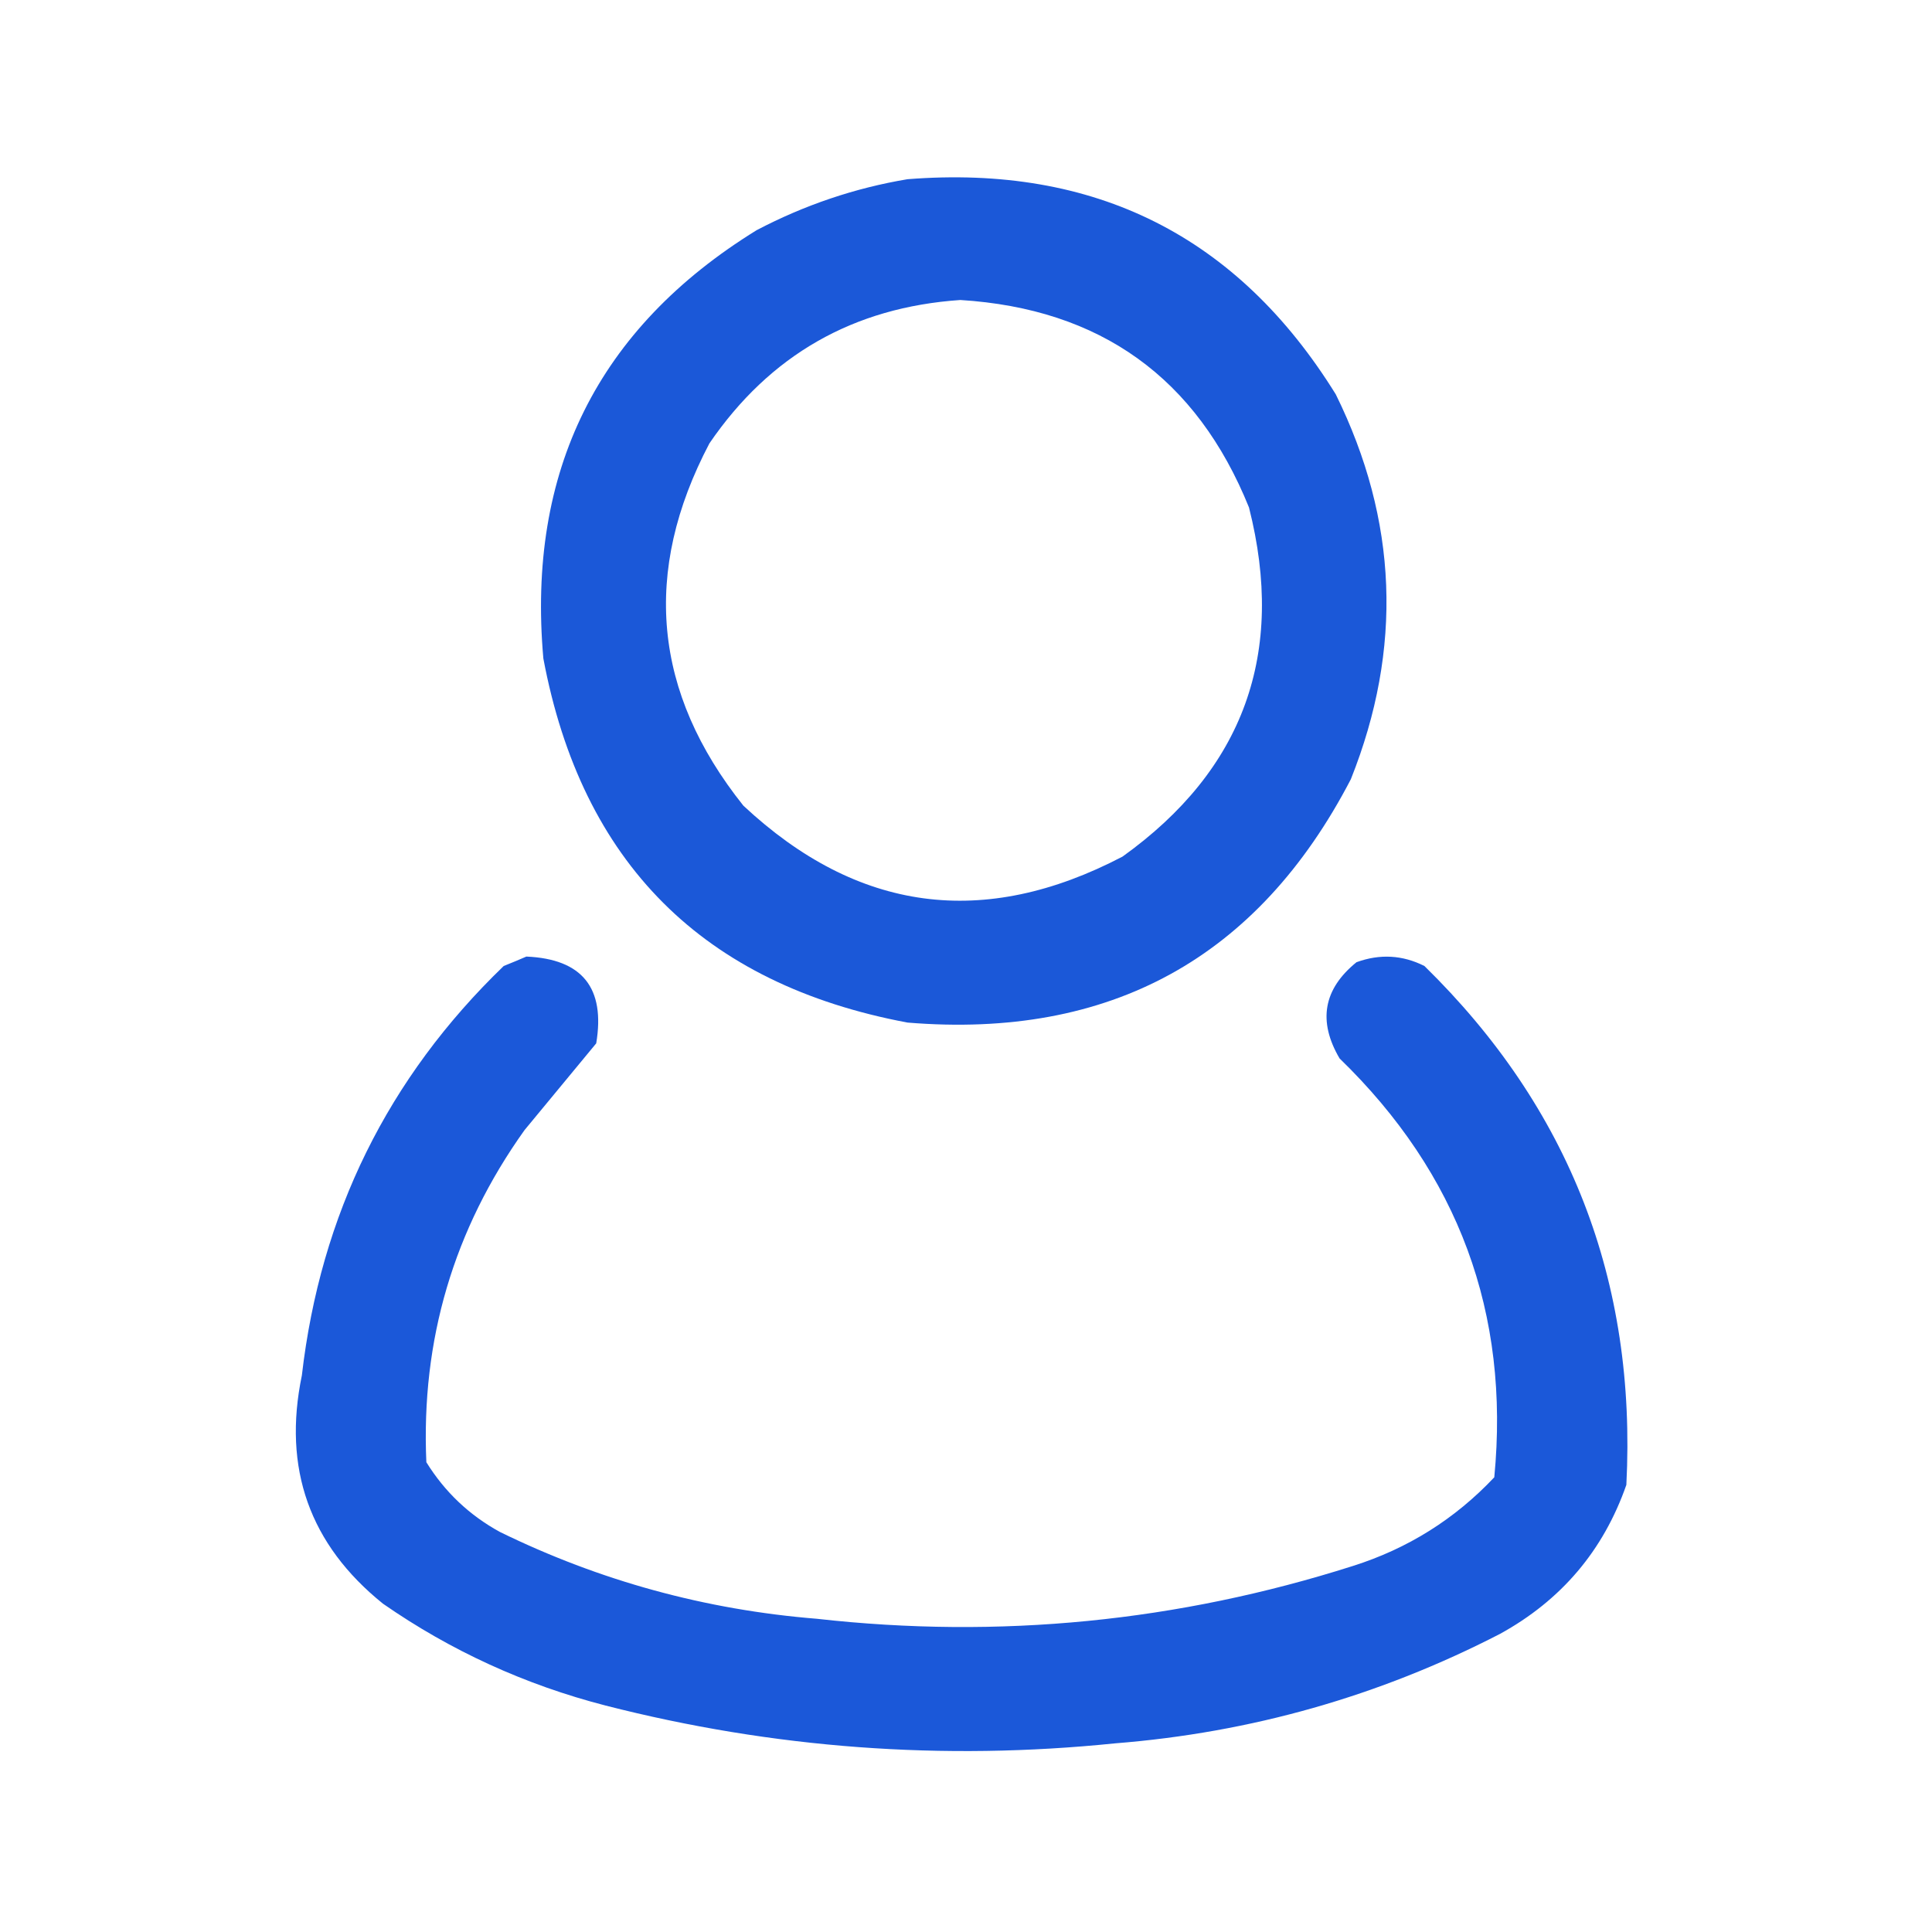
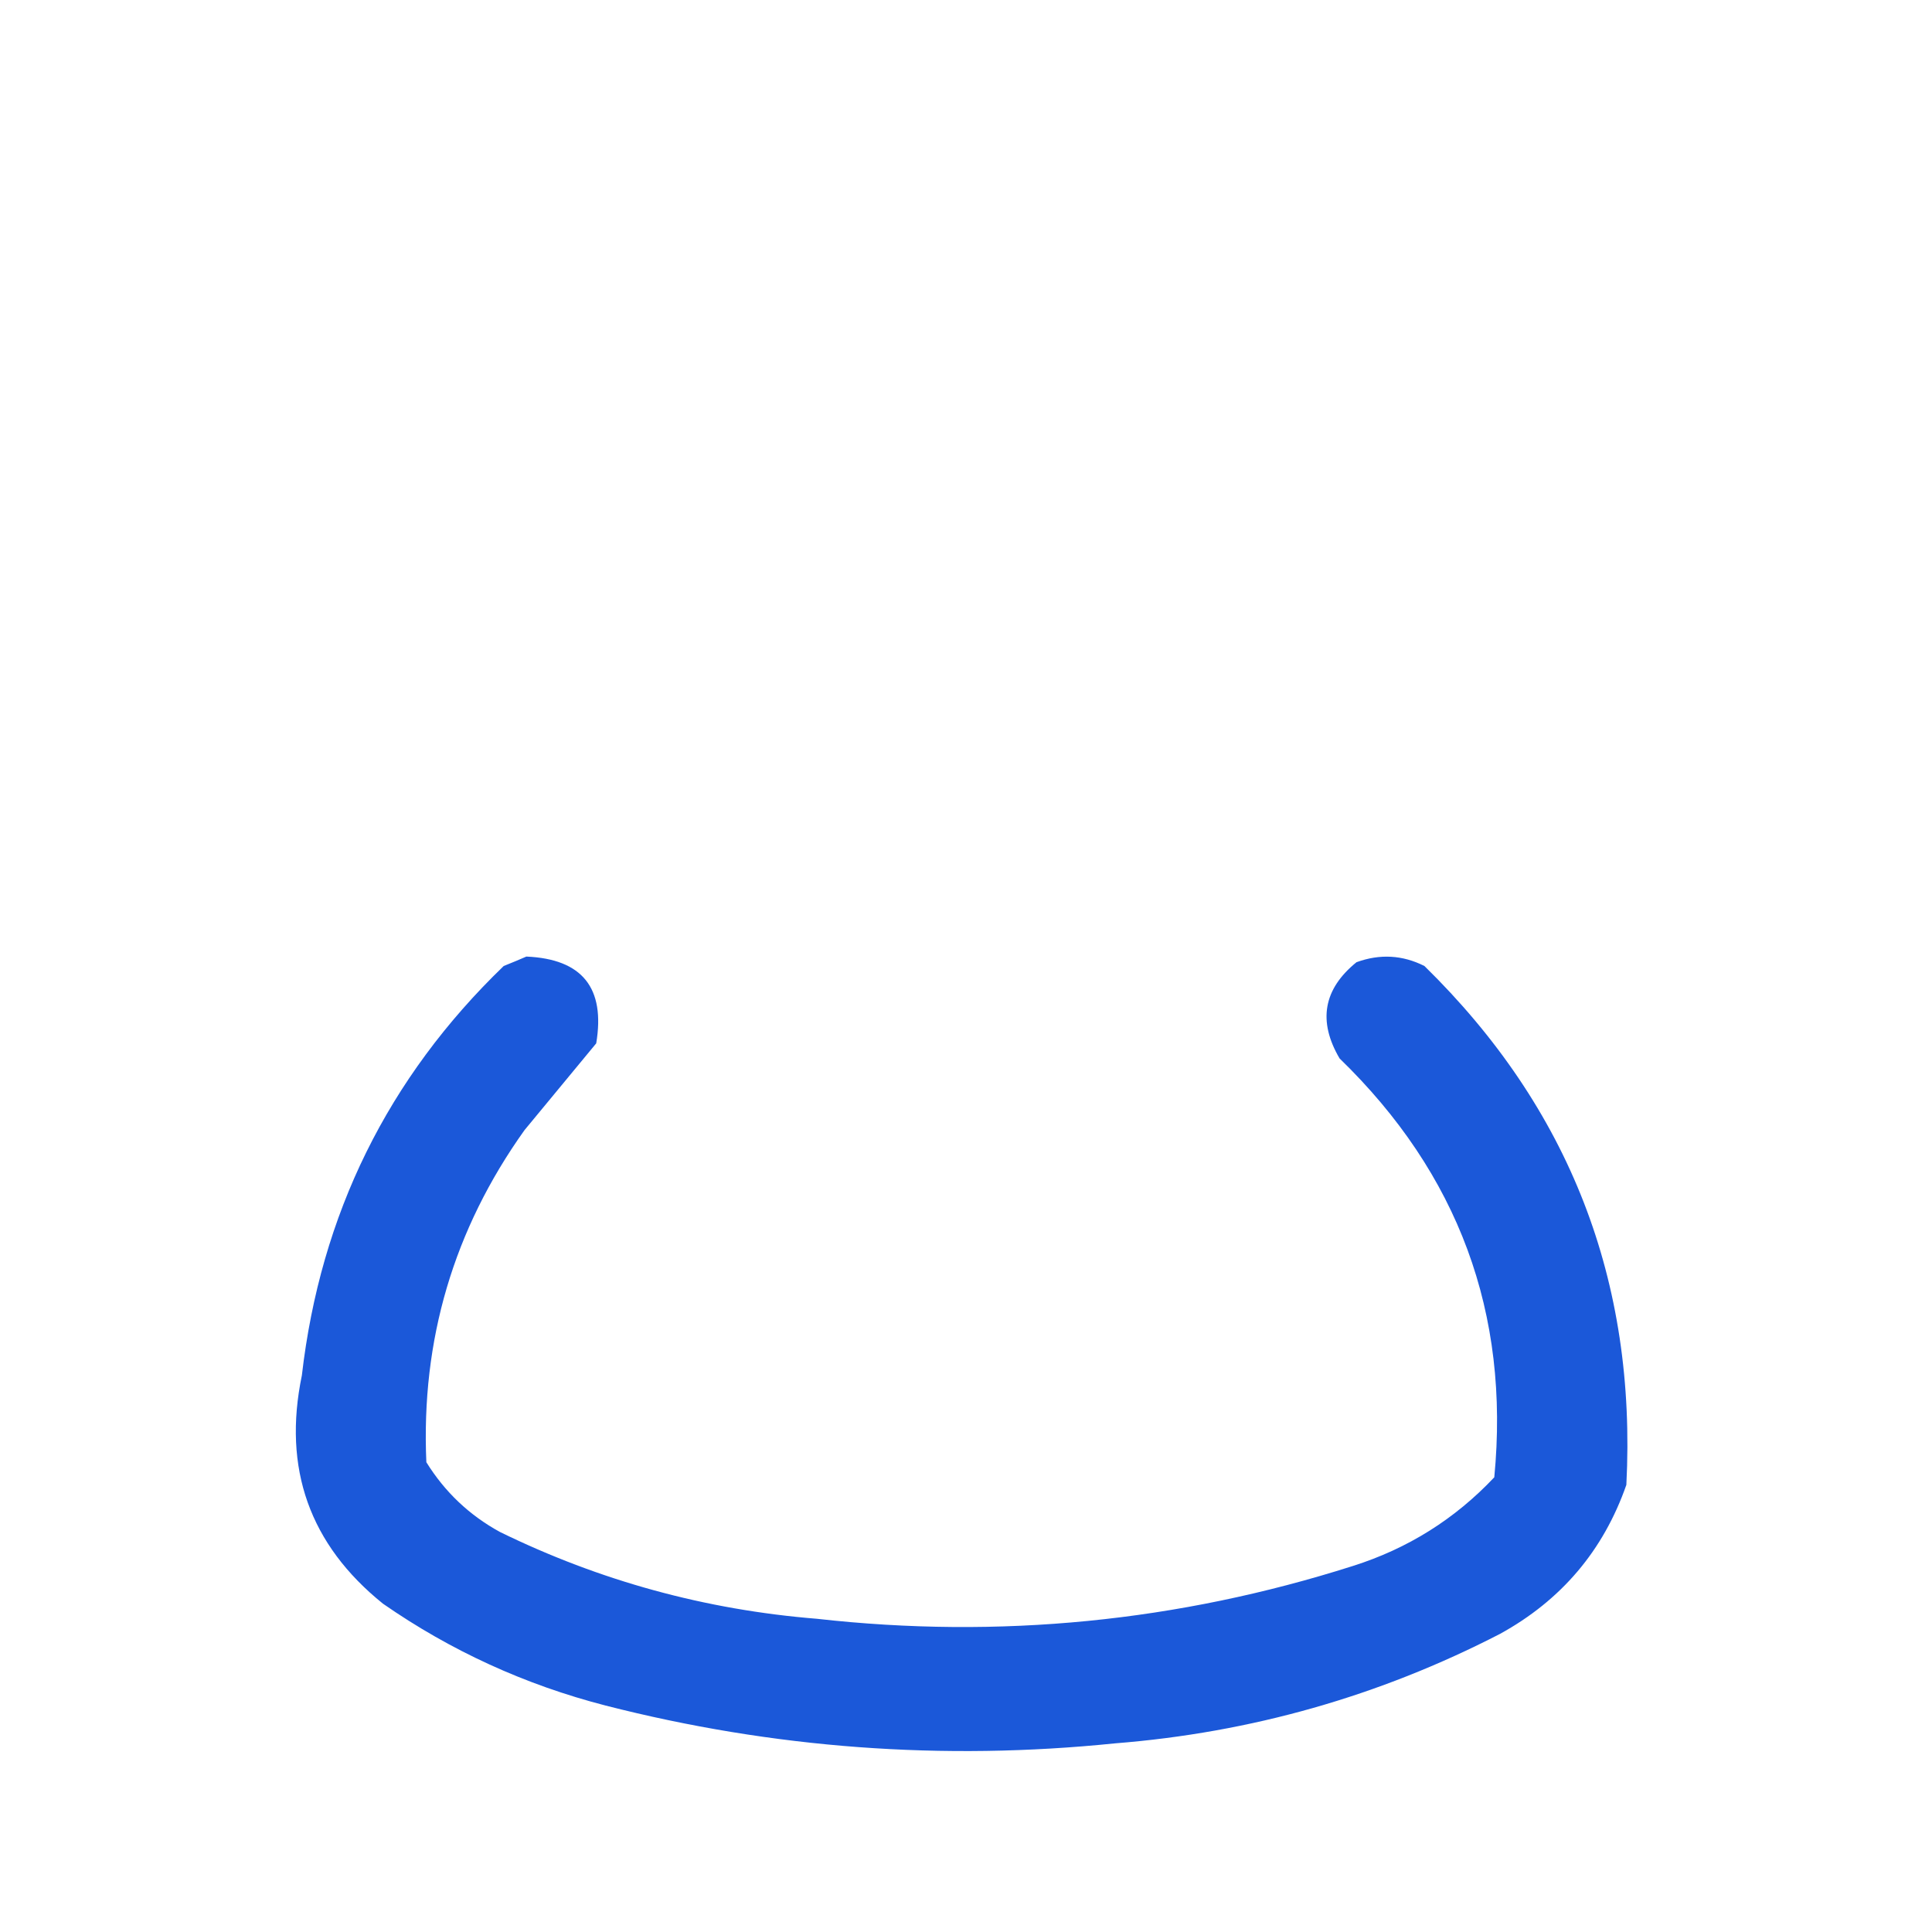
<svg xmlns="http://www.w3.org/2000/svg" width="25" height="25" viewBox="0 0 25 25" fill="none">
-   <path opacity="0.963" fill-rule="evenodd" clip-rule="evenodd" d="M11.743 2.319C14.168 2.128 16.016 3.056 17.285 5.103C18.089 6.733 18.154 8.393 17.48 10.083C16.277 12.398 14.365 13.448 11.743 13.232C9.098 12.736 7.528 11.165 7.031 8.521C6.816 6.095 7.735 4.248 9.79 2.979C10.411 2.653 11.062 2.433 11.743 2.319ZM12.427 3.882C14.24 3.995 15.485 4.89 16.162 6.567C16.64 8.453 16.095 9.959 14.526 11.084C12.729 12.024 11.094 11.804 9.619 10.425C8.451 8.962 8.305 7.399 9.18 5.737C9.961 4.594 11.043 3.976 12.427 3.882Z" fill="#1352D7" />
  <path opacity="0.964" fill-rule="evenodd" clip-rule="evenodd" d="M6.811 12.378C7.534 12.409 7.835 12.783 7.715 13.501C7.405 13.875 7.096 14.25 6.787 14.624C5.87 15.909 5.447 17.341 5.517 18.921C5.756 19.306 6.073 19.607 6.47 19.824C7.764 20.457 9.131 20.831 10.571 20.947C12.931 21.212 15.243 20.984 17.505 20.264C18.217 20.039 18.827 19.656 19.336 19.116C19.54 16.995 18.873 15.188 17.334 13.696C17.051 13.214 17.124 12.799 17.553 12.451C17.855 12.341 18.148 12.357 18.432 12.5C20.31 14.339 21.18 16.577 21.045 19.214C20.748 20.064 20.203 20.707 19.409 21.143C17.848 21.948 16.187 22.42 14.428 22.559C12.201 22.787 10.004 22.624 7.837 22.07C6.794 21.801 5.833 21.361 4.956 20.752C4.006 19.987 3.656 19.002 3.906 17.798C4.147 15.713 5.018 13.947 6.518 12.5C6.621 12.459 6.719 12.418 6.811 12.378Z" fill="#1352D7" />
</svg>